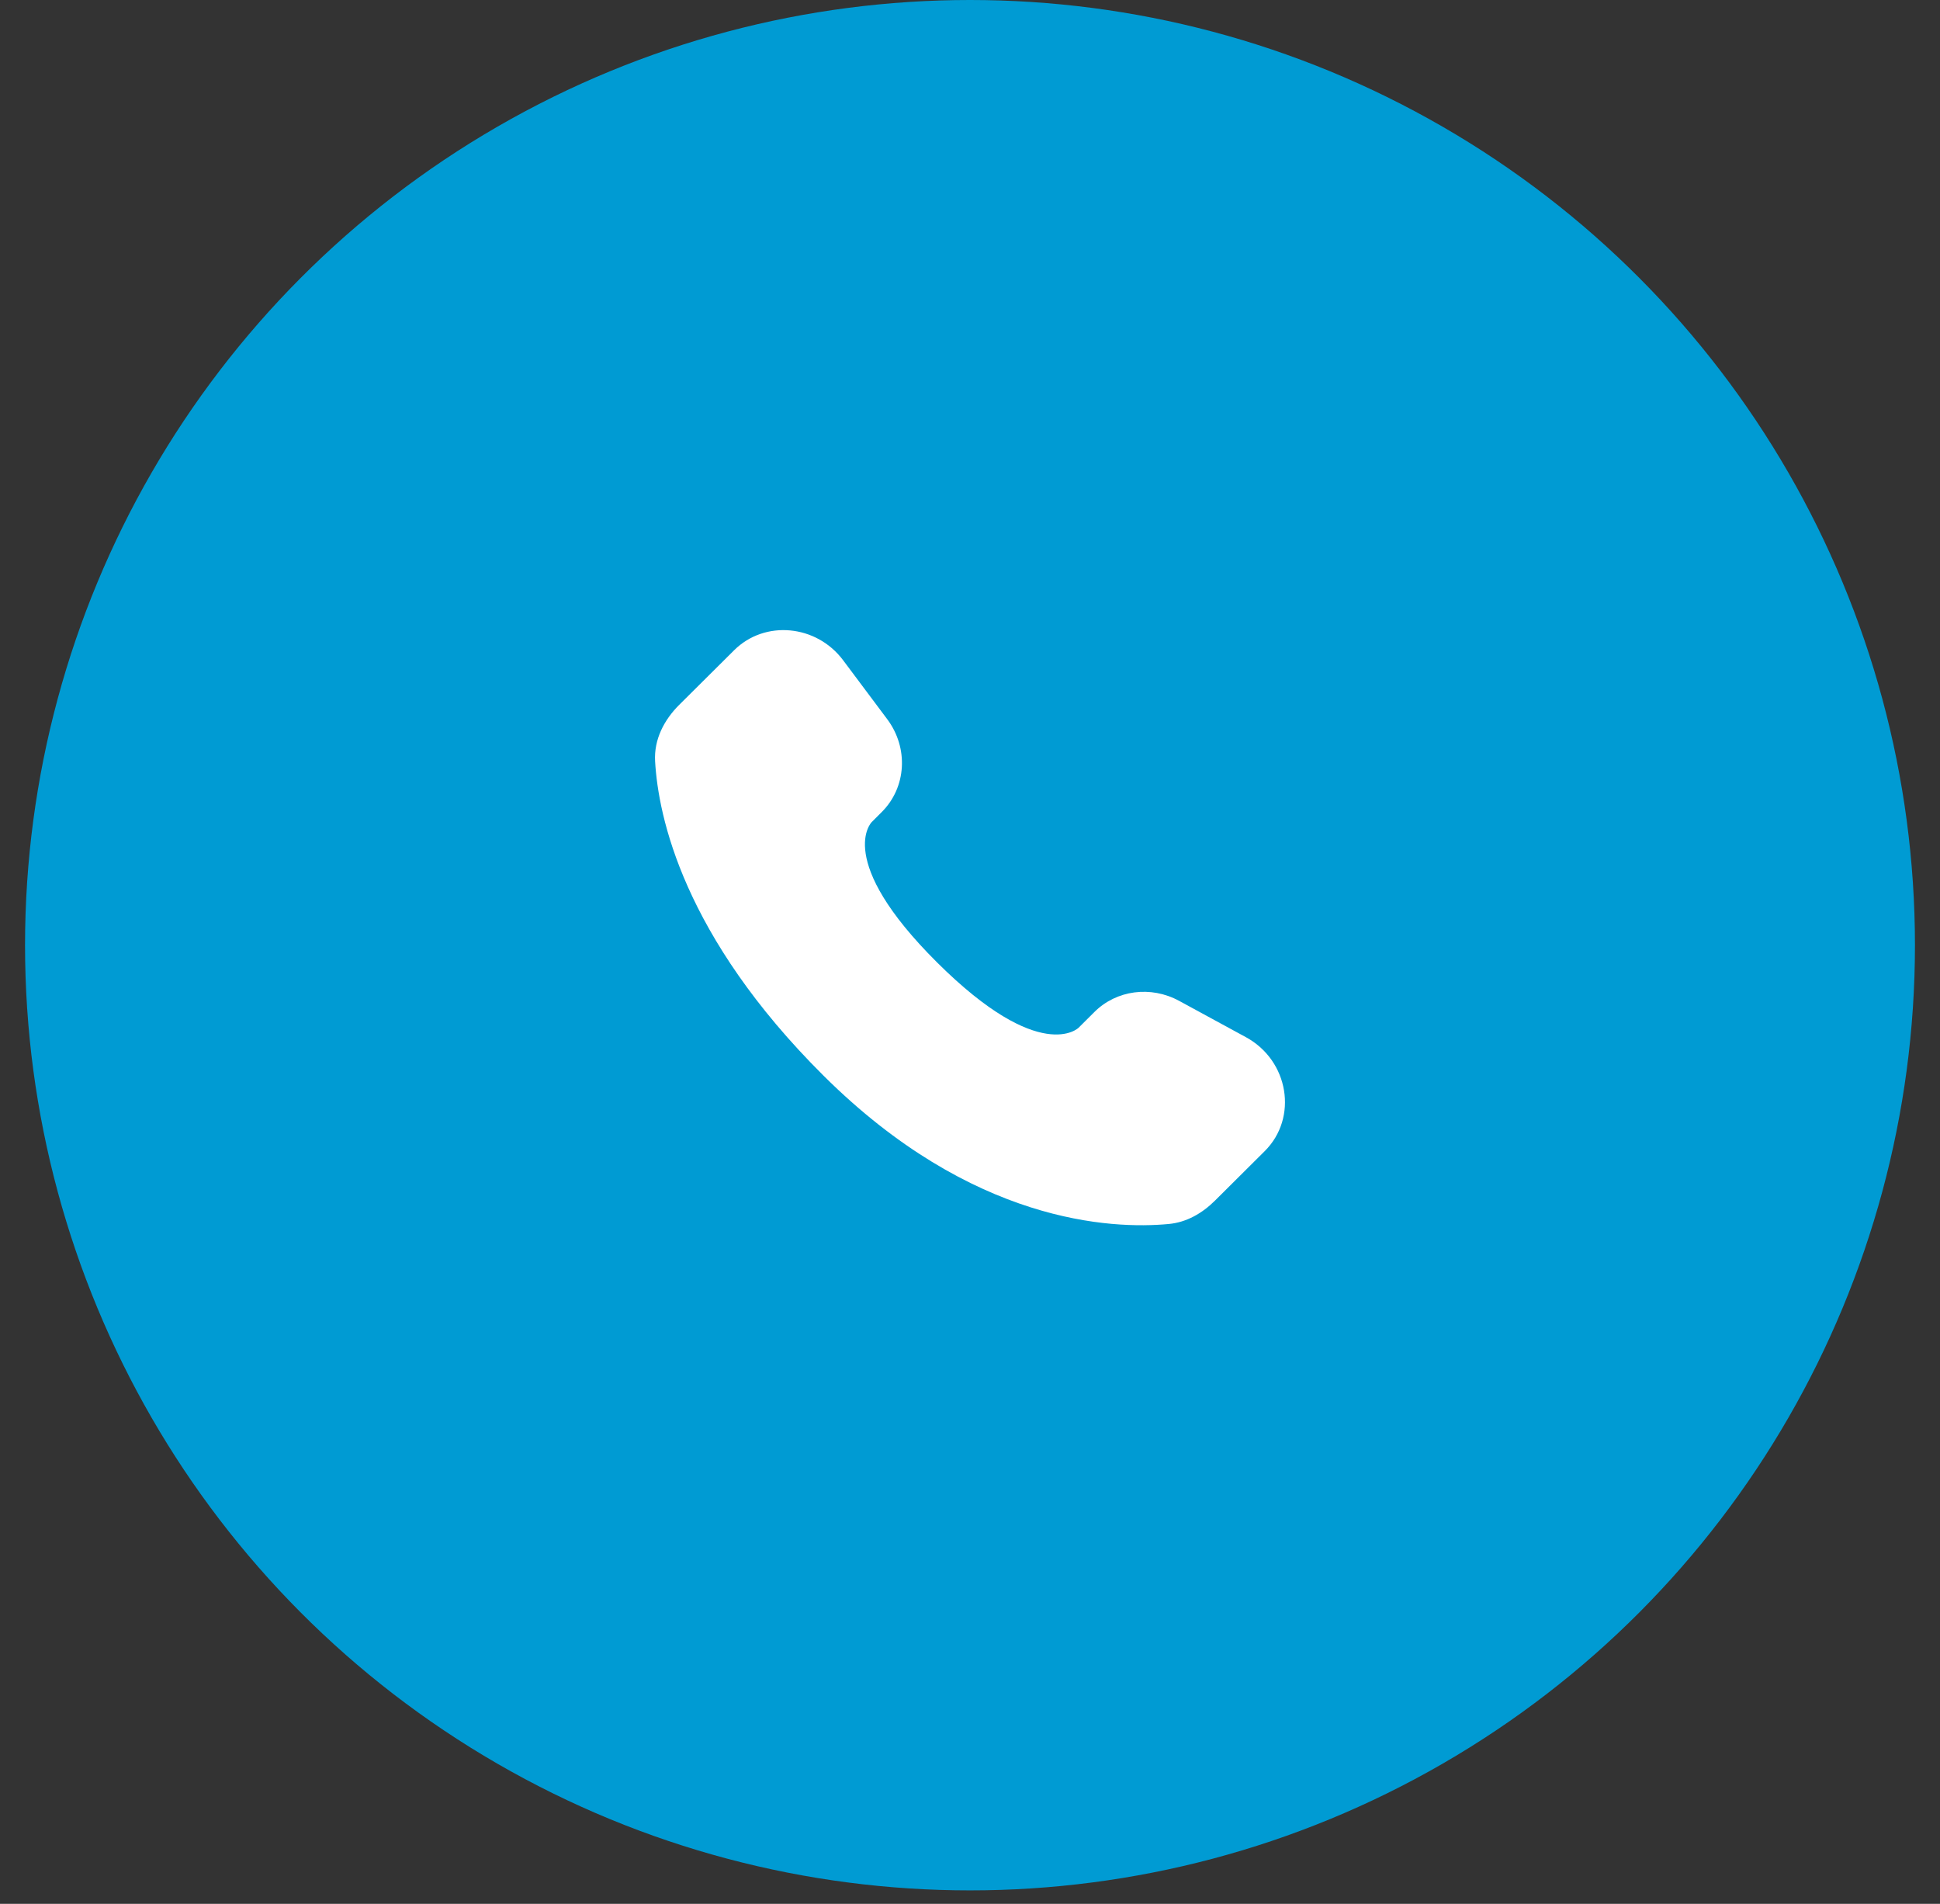
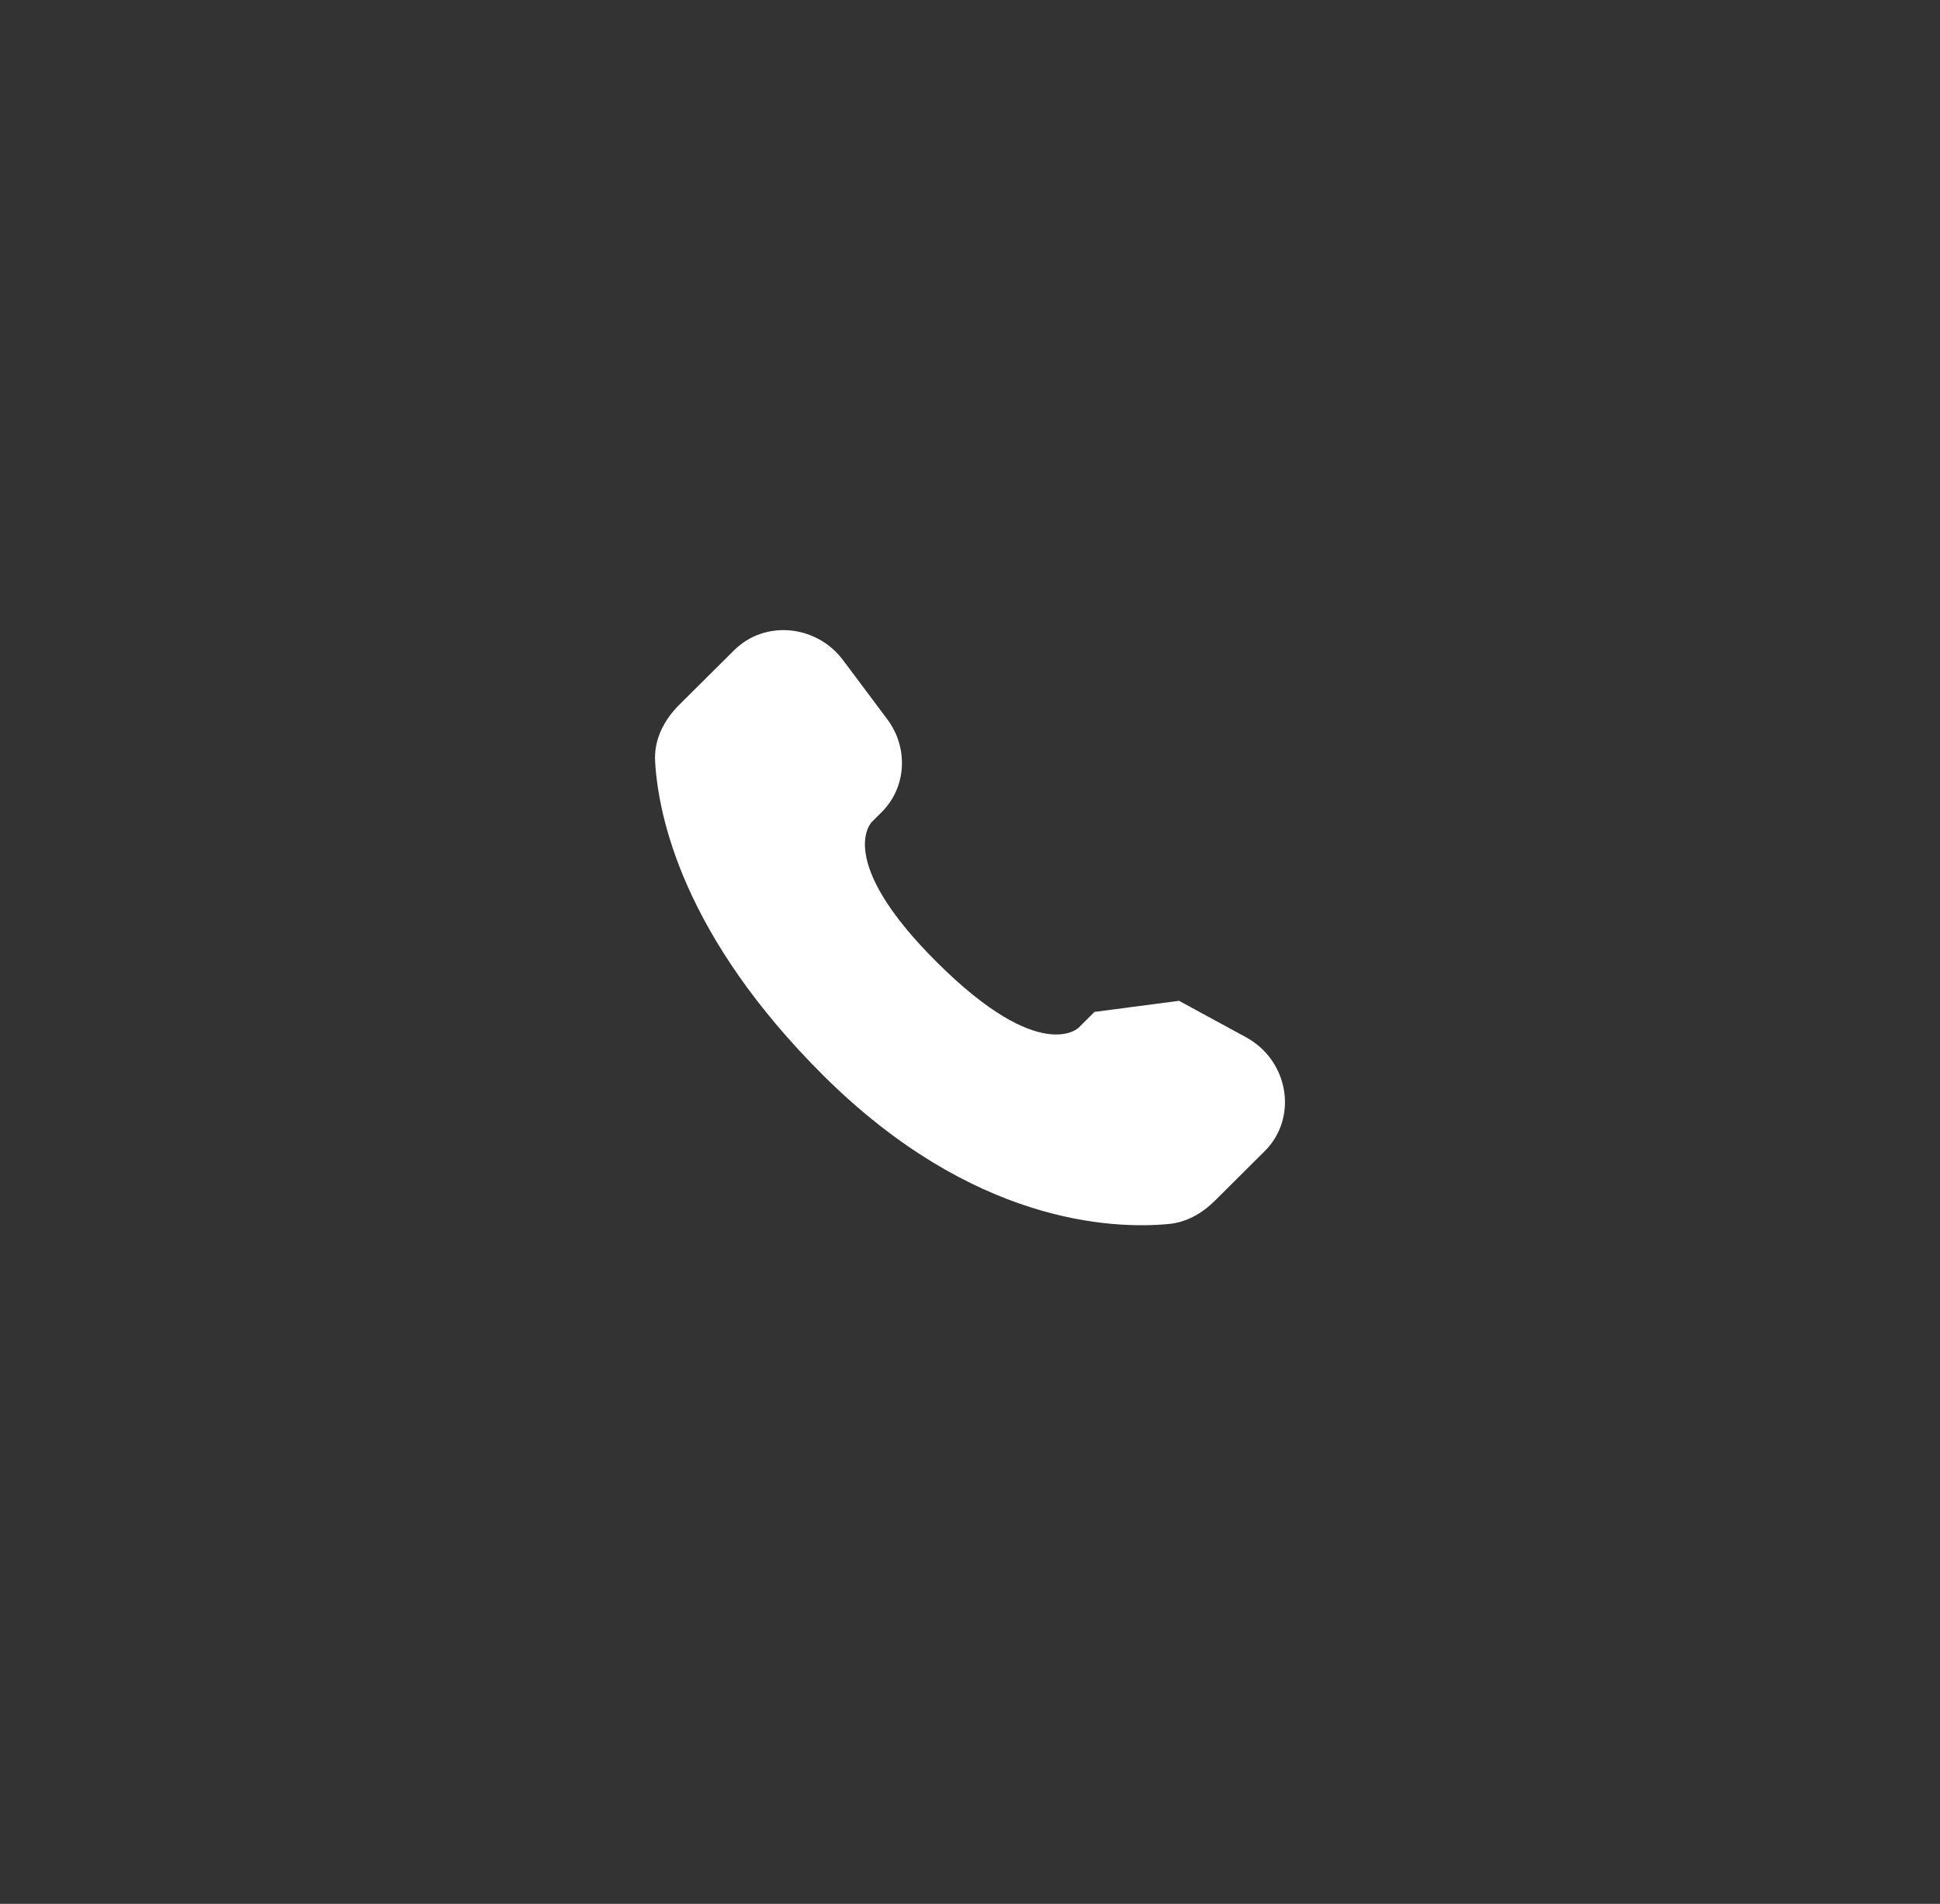
<svg xmlns="http://www.w3.org/2000/svg" width="53" height="52" viewBox="0 0 53 52" fill="none">
  <rect x="0" y="0" width="53" height="52" fill="#333333" stroke="none" />
-   <circle cx="26.5" cy="25.816" r="25.816" fill="#009BD3" />
-   <path d="M29.901 27.638L29.466 28.071C29.466 28.071 28.43 29.1 25.605 26.291C22.779 23.482 23.815 22.453 23.815 22.453L24.088 22.18C24.764 21.508 24.828 20.43 24.238 19.642L23.034 18.033C22.303 17.057 20.893 16.928 20.056 17.76L18.555 19.252C18.141 19.665 17.864 20.198 17.897 20.791C17.983 22.309 18.67 25.572 22.498 29.379C26.559 33.416 30.369 33.577 31.927 33.431C32.42 33.386 32.848 33.135 33.194 32.791L34.551 31.441C35.469 30.529 35.211 28.966 34.037 28.328L32.211 27.335C31.44 26.917 30.503 27.04 29.901 27.638Z" fill="white" />
+   <path d="M29.901 27.638L29.466 28.071C29.466 28.071 28.43 29.1 25.605 26.291C22.779 23.482 23.815 22.453 23.815 22.453L24.088 22.18C24.764 21.508 24.828 20.43 24.238 19.642L23.034 18.033C22.303 17.057 20.893 16.928 20.056 17.76L18.555 19.252C18.141 19.665 17.864 20.198 17.897 20.791C17.983 22.309 18.67 25.572 22.498 29.379C26.559 33.416 30.369 33.577 31.927 33.431C32.42 33.386 32.848 33.135 33.194 32.791L34.551 31.441C35.469 30.529 35.211 28.966 34.037 28.328L32.211 27.335Z" fill="white" />
</svg>